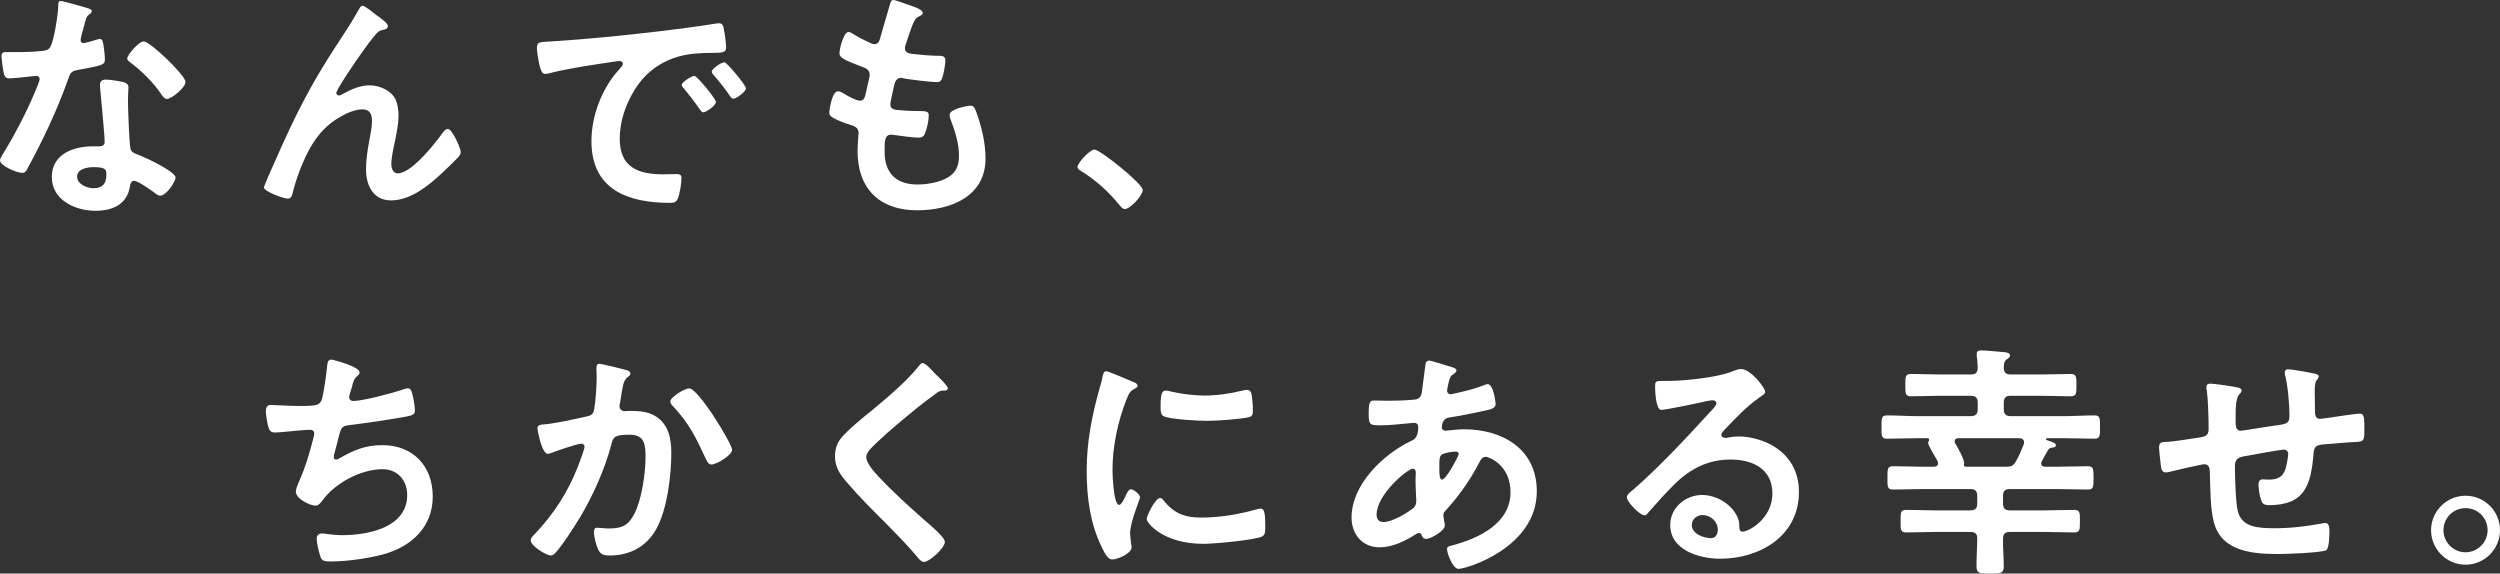
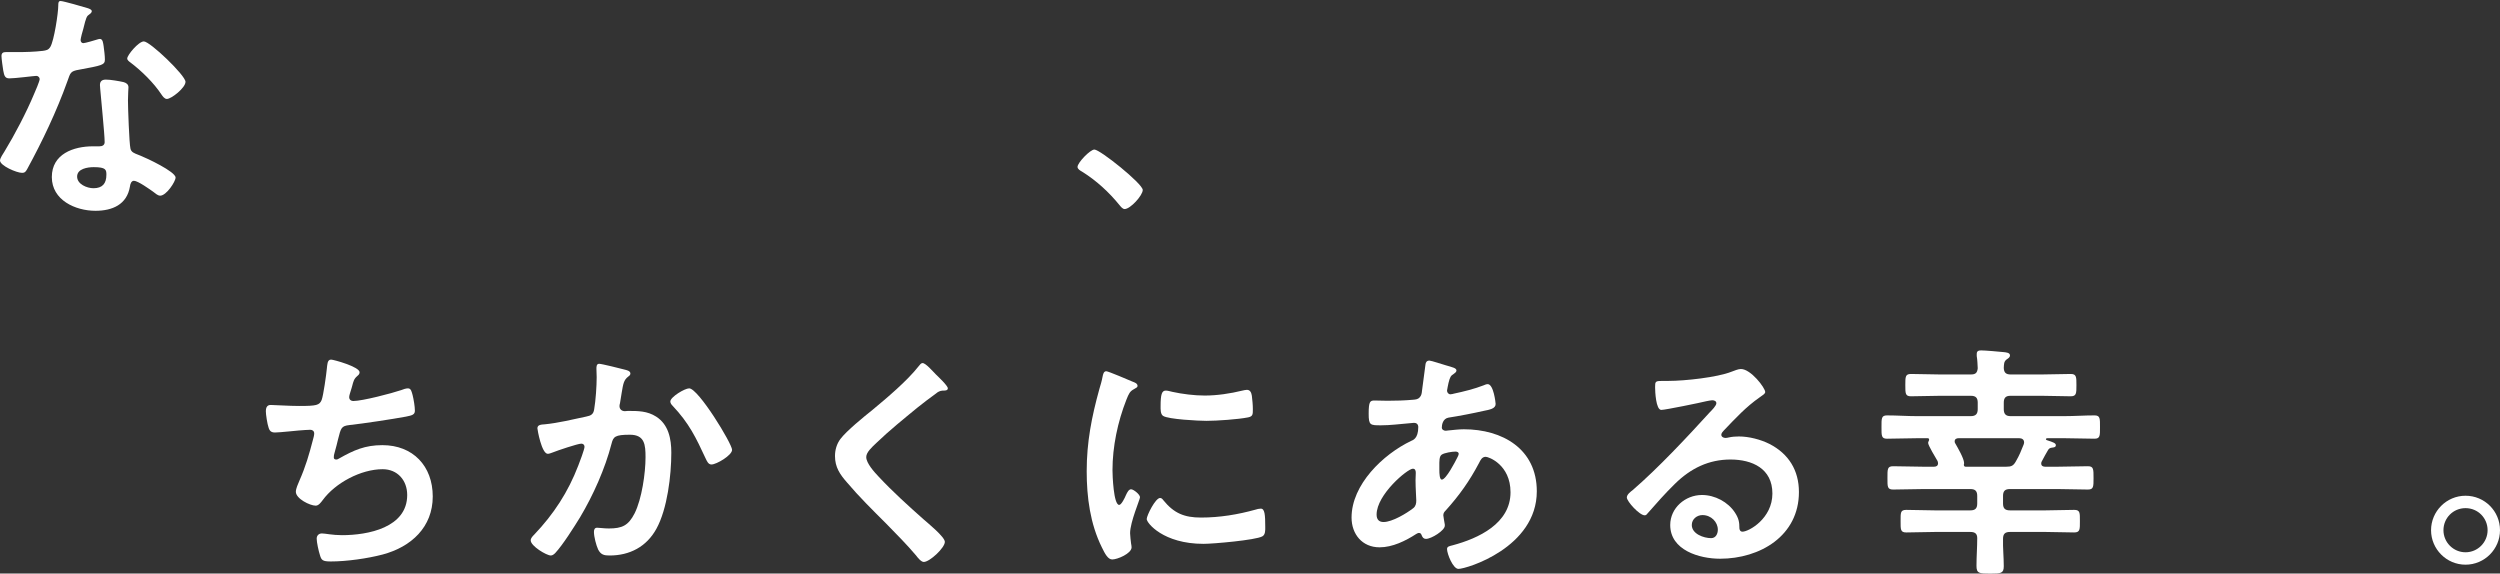
<svg xmlns="http://www.w3.org/2000/svg" id="Layer_2" viewBox="0 0 403.24 92.51">
  <rect x="0" y="0" width="403.24" height="92.51" fill="#333333" stroke="none" />
  <g id="PC">
    <g>
      <g>
        <path d="M14.16,1.32c.2,.08,.64,.2,.64,.48s-.28,.44-.64,.72c-.32,.28-.6,1.68-.72,2.12-.12,.32-.44,1.6-.44,1.8,0,.28,.16,.52,.44,.52s1.92-.48,2.28-.6c.12-.04,.28-.08,.4-.08,.48,0,.52,.72,.6,1.2,.08,.56,.2,1.56,.2,2.12,0,.88-.48,.96-4.16,1.64-1.44,.24-1.4,.52-1.88,1.84-1.76,4.92-4.04,9.68-6.52,14.24-.24,.4-.36,.56-.8,.56-.88,0-3.56-1.16-3.56-2,0-.36,.52-1.12,.72-1.44,1.64-2.68,3.56-6.36,4.76-9.24,.2-.44,.92-2.12,.92-2.44,0-.24-.2-.52-.56-.52-.32,0-3.4,.4-4.32,.4-.68,0-.84-.36-1-1.28-.08-.48-.28-1.92-.28-2.32,0-.52,.28-.64,.72-.64h1.84c1.36,0,2.76-.04,4.12-.2,.52-.08,.88-.12,1.2-.64,.6-1,1.28-5.44,1.28-6.72,0-.28,0-.68,.36-.68,.44,0,3.76,.96,4.4,1.16Zm5.76,11.92c.44,.12,.8,.36,.8,.84,0,.08-.08,1.28-.08,2.12,0,1.16,.2,6.92,.4,7.76,.12,.6,.64,.76,1.24,1,.12,.04,.28,.12,.4,.16,.92,.36,5.64,2.56,5.64,3.52,0,.64-1.48,2.92-2.48,2.92-.4,0-.76-.36-1.04-.56-.6-.44-2.56-1.84-3.2-1.84-.44,0-.6,.56-.64,.92-.48,2.92-2.84,3.92-5.56,3.92-3.24,0-7.04-1.72-7.04-5.44s3.48-4.96,6.64-4.96h1.04c.48,0,.84-.2,.84-.68,0-1.28-.6-7.08-.72-8.64,0-.2-.04-.36-.04-.56,0-.64,.36-.88,.96-.88,.76,0,2.12,.24,2.84,.4Zm-7.48,15.24c0,1.24,1.6,1.88,2.64,1.88,1.44,0,2.08-.76,2.08-2.16,0-.8-.04-1.24-2.04-1.24-.96,0-2.68,.24-2.68,1.52ZM29.92,13.2c0,.96-2.28,2.76-3,2.76-.4,0-.68-.44-.88-.72-1.24-1.88-3.2-3.8-5-5.16-.16-.12-.52-.36-.52-.64,0-.56,1.84-2.76,2.68-2.76,1,0,6.72,5.48,6.72,6.52Z" style="fill:#fff;" />
-         <path d="M47.88,18.4c2.96-5.88,4.84-8.72,8.36-14.12,.6-.96,1.12-1.8,1.64-2.76,.12-.2,.32-.6,.6-.6,.36,0,1.84,1.2,2.24,1.52,.4,.28,1.84,1.28,1.84,1.72s-.36,.6-.72,.64c-.44,.08-.72,.2-1.04,.52-.8,.88-1.84,2.32-2.52,3.28-.56,.76-4.04,5.84-4.04,6.4,0,.2,.2,.4,.4,.4,.24,0,.52-.16,.72-.28,1.32-.72,2.72-1.36,4.24-1.36,1.6,0,3.56,.84,4.24,2.36,.32,.76,.44,1.68,.44,2.52,0,1.32-.28,2.6-.52,3.88-.24,1.08-.64,2.88-.64,3.92,0,.68,.24,1.52,1.04,1.52,2.24,0,6.04-4.84,7.28-6.6,.2-.24,.48-.56,.8-.56,.72,0,2.08,3.16,2.08,3.72,0,.32-.24,.64-.44,.88-.92,.92-1.84,1.84-2.8,2.72-2.2,2-4.92,4.2-8.04,4.2-2.84,0-4-2.44-4-4.96,0-1.56,.24-3.12,.52-4.64,.2-1.08,.44-2.16,.44-3.24s-.36-1.84-1.52-1.84-2.48,.56-3.44,1.12c-1.68,.92-2.96,2.08-4.08,3.64-1.6,2.16-3,5.8-3.68,8.4-.12,.52-.2,1.24-.88,1.24-.64,0-3.84-1.16-3.84-1.84,0-.04,.68-1.68,.72-1.76,1.48-3.36,2.96-6.72,4.6-10.04Z" style="fill:#fff;" />
-         <path d="M88.92,6.68c5.84-.36,11.68-.96,17.48-1.64,3.04-.36,6.08-.76,9.08-1.24,.16-.04,.36-.04,.52-.04,.6,0,.68,.52,.76,1,.16,.68,.36,2.24,.36,2.92,0,.88-.84,.8-1.8,.84-2.32,.04-4.36,.04-6.64,.84-3.08,1.12-5.24,3.08-6.8,5.96-1.16,2.12-1.92,4.6-1.92,7.04,0,4.64,2.96,5.76,7.04,5.76,.68,0,1.56-.04,2-.04,.6,0,.92,.04,.92,.68,0,.8-.28,2.56-.6,3.28-.28,.6-.6,.68-1.28,.68-6.8,0-12.64-2.16-12.64-9.96,0-4.08,1.68-8.48,4.4-11.48,.44-.48,.68-.76,.68-.96,0-.36-.32-.48-.6-.48s-2.12,.32-2.52,.36c-2.68,.4-6.28,.96-8.84,1.64-.2,.04-.4,.08-.6,.08-.56,0-.76-.88-.88-1.32-.16-.68-.44-2.2-.44-2.88,0-1.04,.56-.92,2.32-1.04Zm26.56,9.76c0,.6-1.6,1.68-2.04,1.68-.28,0-.4-.28-.56-.48-.8-1.16-1.68-2.28-2.56-3.36-.12-.12-.36-.36-.36-.56,0-.48,1.6-1.48,2.04-1.48s3.48,3.72,3.48,4.2Zm4.84-2.2c0,.56-1.56,1.68-2.04,1.68-.28,0-.44-.32-.6-.52-.64-.96-1.8-2.44-2.6-3.32-.12-.12-.28-.36-.28-.52,0-.48,1.56-1.52,2.04-1.52,.4,0,3.48,3.72,3.48,4.2Z" style="fill:#fff;" />
-         <path d="M148.84,2.08c0,.2-.16,.32-.36,.44-.56,.28-.84,.32-1.4,1.76-.36,.96-.68,1.96-1,2.92-.08,.2-.12,.36-.12,.56,0,.68,.52,.84,1.08,.92,1.36,.16,2.72,.28,4.08,.32,.76,0,1.36-.04,1.36,.76,0,.6-.24,2-.44,2.6-.16,.56-.32,.88-.88,.88-1.16,0-4.28-.4-5.44-.6-.12-.04-.24-.08-.36-.08-.64,0-.92,.44-1.08,.96-.12,.48-.68,3-.68,3.32,0,.84,.84,.88,1.4,.92,1.2,.12,2.4,.16,3.6,.16,1.08,0,1.2,.28,1.2,.68,0,.8-.24,1.92-.52,2.68-.2,.6-.44,.92-1.12,.92-.92,0-2.8-.28-3.76-.4-.16-.04-.52-.08-.64-.08-1.08,0-1.08,1-1.08,2.72,0,3.48,1.84,5.32,5.32,5.32,1.8,0,4.56-.48,5.8-1.88,.72-.8,.88-1.8,.88-2.84,0-1.96-.68-3.96-1.36-5.8-.08-.2-.16-.48-.16-.72,0-.96,2.96-1.48,3.4-1.48,.64,0,.76,.64,1.08,1.52,.76,2.16,1.32,4.68,1.32,7,0,6.2-5.72,8.36-11.04,8.36-6.04,0-9.6-3.48-9.6-9.56,0-1,.16-2.52,.16-2.92,0-.88-.68-1.12-1.6-1.4-.8-.24-1.6-.56-2.36-.96-.44-.24-.76-.44-.76-.96,0-.24,.4-3.4,1.4-3.4,.36,0,.72,.24,1,.4,.52,.36,1.96,1.12,2.56,1.12,.68,0,.8-.56,1.04-1.72,.08-.44,.24-.96,.36-1.56,.04-.28,.16-.64,.16-.88,0-.88-.72-1.12-1.28-1.32-2.8-1.08-3.6-1.44-3.6-2.16,0-.68,.64-3.44,1.48-3.44,.28,0,.68,.28,.92,.44,1.16,.68,1.52,.84,2.72,1.4,.2,.08,.32,.12,.52,.12,.64,0,.8-.52,.92-.96,.36-1.36,1.24-4.2,1.56-5.36,.12-.44,.2-.8,.6-.8,.28,0,1.28,.4,2,.64,.68,.24,2.72,.8,2.72,1.44Z" style="fill:#fff;" />
        <path d="M176.52,24.12c.92,0,7.8,5.52,7.8,6.52,0,.88-2,3.08-2.92,3.08-.32,0-.6-.36-.8-.6-1.72-2.12-3.76-4-6.08-5.44-.28-.16-.72-.4-.72-.76,0-.68,2.04-2.8,2.72-2.8Z" style="fill:#fff;" />
      </g>
      <g>
        <path d="M58,60.04c0,.28-.16,.44-.36,.6-.56,.48-.64,.88-.84,1.64-.08,.24-.12,.48-.24,.8-.08,.28-.24,.72-.24,1,0,.32,.24,.6,.68,.6,1.44,0,6.2-1.24,7.72-1.76,.28-.12,.76-.28,1.08-.28,.52,0,.6,.56,.76,1.12,.16,.64,.36,1.8,.36,2.48,0,.64-.44,.76-1.44,.96-2.16,.4-6.88,1.12-9.12,1.36-1.32,.16-1.36,.44-1.84,2.32-.12,.56-.32,1.28-.56,2.16-.08,.2-.12,.52-.12,.72,0,.24,.12,.36,.4,.36,.16,0,.32-.08,.44-.16,2.4-1.36,4.2-2.16,7-2.16,4.92,0,8.12,3.36,8.12,8.28s-3.44,8.12-8.08,9.36c-2.44,.64-5.8,1.12-8.36,1.12-1.32,0-1.52-.2-1.76-1.04-.2-.6-.52-2.04-.52-2.64,0-.52,.36-.84,.84-.84,.52,0,1.72,.28,3.24,.28,4.16,0,10.52-1.2,10.52-6.48,0-2.36-1.56-4.16-3.96-4.16-3.48,0-7.64,2.2-9.68,5-.28,.36-.64,.88-1.12,.88-.92,0-3.2-1.12-3.2-2.24,0-.52,.36-1.28,.56-1.76,1.04-2.36,1.56-4.2,2.2-6.64,.08-.28,.2-.72,.2-1,0-.4-.28-.6-.64-.6-.24,0-.6,.04-.84,.04-.92,.04-4.04,.4-4.84,.4-.6,0-.88-.24-1.04-.8-.2-.56-.44-2.08-.44-2.64,0-1.04,.64-1,.84-1,.56,0,2.92,.16,4.52,.16,2.84,0,3.28-.12,3.64-.96,.28-.72,.76-4.16,.84-5.08,.08-.56,.04-1.44,.68-1.44,.4,0,4.6,1.16,4.6,2.04Z" style="fill:#fff;" />
        <path d="M100.68,59.6c.32,.08,1,.2,1,.64,0,.24-.16,.36-.32,.48-.76,.56-.84,1.2-1.08,2.6-.08,.48-.16,1.04-.28,1.72-.04,.12-.08,.32-.08,.44,0,.56,.4,.84,.88,.84,.16,0,.32-.04,.48-.04,1.64,0,3.12,0,4.56,.92,2,1.28,2.44,3.6,2.44,5.8,0,3.68-.64,9.08-2.4,12.28-1.6,2.92-4.32,4.32-7.56,4.32-.88,0-1.4-.12-1.84-.96-.32-.68-.68-2.08-.68-2.84,0-.4,.12-.68,.52-.68s1.08,.12,1.88,.12c2.16,0,3.16-.48,4.16-2.44,1.16-2.32,1.76-6.48,1.76-9.04,0-2-.12-3.64-2.52-3.64s-2.68,.32-2.96,1.44c-1.04,4.04-2.96,8.32-5.08,11.88-.96,1.56-2.8,4.48-4,5.76-.2,.2-.44,.4-.72,.4-.68,0-3.24-1.52-3.24-2.44,0-.36,.32-.68,.56-.92,3.16-3.32,5.48-6.88,7.12-11.16,.2-.48,1-2.64,1-3,0-.32-.2-.52-.52-.52-.56,0-3.88,1.12-4.56,1.4-.24,.08-.6,.24-.84,.24-1,0-1.68-3.92-1.68-4.12,0-.6,.68-.6,1.2-.64,2.08-.2,4.6-.8,6.64-1.24,.8-.16,1.2-.36,1.32-1.2,.24-1.4,.4-3.72,.4-5.16,0-.44-.04-.88-.04-1.36,0-.32,0-.8,.44-.8,.4,0,3.44,.76,4.04,.92Zm17.4,12.96c0,.88-2.52,2.36-3.32,2.36-.52,0-.72-.52-.92-.92-1.6-3.44-2.68-5.72-5.36-8.56-.16-.16-.36-.4-.36-.68,0-.72,2.32-2.12,3.04-2.12,1.48,0,6.92,8.92,6.92,9.92Z" style="fill:#fff;" />
        <path d="M152.88,62.64c0,.4-.56,.36-.84,.36-.44,.04-.76,.2-1.08,.48-1,.72-2,1.48-3,2.28-2.24,1.84-4.52,3.68-6.6,5.68-.76,.72-1.64,1.52-1.64,2.28,0,1,1.32,2.44,2,3.16,2.28,2.44,4.76,4.68,7.24,6.88,.68,.6,3.44,2.84,3.44,3.64,0,.96-2.44,3.24-3.4,3.24-.44,0-1-.72-1.24-1.04-1.52-1.8-3.2-3.48-4.84-5.16-2.16-2.16-4.36-4.32-6.32-6.64-1.12-1.28-1.92-2.44-1.92-4.24,0-1,.28-1.96,.88-2.76,1-1.32,3.76-3.56,5.16-4.68,2.36-1.96,5.6-4.68,7.48-7.08,.16-.2,.36-.48,.6-.48,.52,0,1.68,1.36,2.12,1.8,.36,.36,1.96,1.84,1.96,2.28Z" style="fill:#fff;" />
        <path d="M182.68,61.56c.32,.12,.8,.28,.8,.68,0,.24-.16,.28-.56,.52-.68,.36-.84,.72-1.24,1.72-1.4,3.56-2.24,7.56-2.24,11.36,0,.76,.16,5.6,1.08,5.6,.36,0,.92-1.16,1.08-1.56,.24-.52,.48-.96,.84-.96,.4,0,1.44,.84,1.44,1.28,0,.36-1.6,4-1.6,5.8,0,.4,.12,1.32,.16,1.68,.04,.2,.08,.44,.08,.6,0,1-2.28,1.96-3.12,1.96-.68,0-1.16-.88-1.68-1.96-1.88-3.8-2.44-8.08-2.44-12.28,0-4.68,.8-8.76,2.04-13.24,.2-.68,.4-1.32,.52-2,.08-.36,.16-.88,.6-.88,.32,0,3.68,1.44,4.24,1.68Zm4.96,19.12c1.72,2.12,3.4,2.8,6.08,2.8,3,0,5.92-.48,8.8-1.28,.2-.08,.6-.16,.84-.16,.64,0,.72,.96,.72,3,0,.48,.04,1.2-.48,1.48-1.12,.6-7.88,1.2-9.48,1.2-6.48,0-9.16-3.36-9.16-4,0-.56,1.4-3.4,2.16-3.4,.24,0,.4,.2,.52,.36Zm1.44-17.48c1.64,.36,3.56,.6,5.24,.6,2,0,4.12-.32,6.08-.8,.2-.04,.48-.12,.72-.12,.56,0,.72,.48,.8,.96,.08,.72,.16,1.44,.16,2.16,0,.84,0,1.16-.76,1.32-1.6,.32-5.04,.56-6.72,.56-1.24,0-6.16-.24-7-.8-.44-.28-.4-1.12-.4-1.56,0-1.92,.2-2.52,.84-2.52,.28,0,.72,.12,1.04,.2Z" style="fill:#fff;" />
        <path d="M233.2,58.92c1.08,.32,1.72,.44,1.72,.84,0,.24-.24,.4-.4,.52-.52,.32-.64,.52-.88,1.48-.04,.24-.24,1.08-.24,1.24,0,.32,.24,.6,.56,.6,.12,0,.48-.08,.6-.12,1.52-.32,3.28-.76,4.72-1.32,.2-.08,.44-.2,.68-.2,.96,0,1.28,3.04,1.28,3.2,0,.76-.96,.92-1.96,1.12-1.56,.36-4.04,.84-5.64,1.08-.92,.16-1.08,1.16-1.08,1.6,0,.36,.36,.52,.64,.52,.08,0,.2-.04,.32-.04,.8-.08,1.8-.2,2.6-.2,6.2,0,11.76,3.16,11.76,10,0,9.08-11.32,12.52-12.64,12.52-.88,0-1.84-2.44-1.84-3.2,0-.44,.44-.48,.88-.6,4.2-1.12,9.36-3.52,9.36-8.56,0-4.44-3.52-5.72-4-5.72-.6,0-.84,.52-1.08,1-1.52,2.88-3.16,5.2-5.36,7.64-.24,.24-.4,.44-.4,.8,0,.12,.2,1.28,.24,1.48v.2c0,.76-2.16,2.12-3.04,2.12-.36,0-.56-.24-.68-.56-.08-.2-.16-.4-.44-.4-.16,0-.28,.08-.44,.16-1.72,1.12-3.84,2.16-5.92,2.16-2.8,0-4.52-2.12-4.52-4.8,0-5.32,5.08-10.2,9.6-12.36,.24-.12,1.16-.32,1.16-2.24,0-.44-.28-.68-.68-.68-.16,0-.72,.08-.88,.08-1.48,.12-2.96,.32-4.44,.32-1.76,0-2,0-2-1.88,0-2,.24-2.12,.96-2.12,.68,0,1.36,.04,2.08,.04,1.36,0,2.72-.04,4.08-.16,.4-.04,.76-.04,1.08-.36,.32-.32,.36-.68,.4-1.08,.2-1.4,.36-2.8,.56-4.24,.04-.36,.2-.64,.64-.64,.28,0,2.2,.64,2.64,.76Zm-11.16,24.08c0,.76,.36,1.2,1.12,1.2,1.4,0,3.72-1.4,4.8-2.24,.4-.32,.48-.76,.48-1.24,0-.36-.12-2.04-.12-3.28,0-.4,.04-.8,.04-1.16s-.08-.68-.48-.68c-.84,0-5.84,4.16-5.84,7.4Zm10.52-9.68c-.44,.28-.4,1.08-.4,1.96v.48c0,.64,.04,1.6,.4,1.6,.68,0,2.16-2.88,2.48-3.52,.08-.16,.24-.44,.24-.64,0-.28-.28-.36-.52-.36-.56,0-1.76,.2-2.2,.48Z" style="fill:#fff;" />
        <path d="M284.72,63.24c0,.28-.44,.52-.88,.84-2.24,1.56-3.92,3.4-5.8,5.36-.16,.16-.4,.44-.4,.68,0,.32,.32,.52,.68,.52,.16,0,.36-.04,.52-.08,.52-.12,1.12-.16,1.64-.16,1.6,0,3.48,.48,4.92,1.2,3.12,1.6,4.76,4.28,4.76,7.76,0,7.08-6.28,10.76-12.72,10.76-3.32,0-8.04-1.36-8.04-5.44,0-2.76,2.44-4.84,5.12-4.84,2.08,0,4.2,1.12,5.32,2.84,.6,.92,.72,1.52,.72,2.56,.04,.28,.16,.52,.48,.52,1.04,0,4.84-2.12,4.84-6.16s-3.28-5.48-6.76-5.48-6.4,1.4-8.96,3.92c-1.56,1.52-3,3.16-4.44,4.8-.12,.16-.24,.28-.44,.28-.84,0-2.88-2.24-2.88-2.88,0-.48,.6-.92,.96-1.2,4.12-3.56,8.76-8.52,12.44-12.56,.32-.32,1.04-1.04,1.04-1.44,0-.36-.36-.48-.68-.48-.2,0-.72,.12-.96,.16-.96,.24-6.6,1.4-7.24,1.4-.88,0-1-3-1-3.68,0-.92,.04-1,1.24-1h.96c2.56,0,7.8-.56,10.12-1.48,.44-.16,1.08-.44,1.52-.44,1.6,0,3.92,3.04,3.92,3.72Zm-10.12,19.84c-.88,0-1.72,.64-1.72,1.6,0,1.44,1.92,2.12,3.12,2.12,.76,0,1.08-.72,1.08-1.36,0-1.24-1.08-2.36-2.48-2.36Z" style="fill:#fff;" />
        <path d="M319,64.96c0-.8-.32-1.12-1.12-1.12h-5c-1.52,0-3.08,.08-4.64,.08-.92,0-.92-.44-.92-1.8s0-1.8,.92-1.8c1.56,0,3.12,.08,4.64,.08h5c.76,0,1.04-.24,1.12-1-.04-.64-.04-1.28-.16-1.96v-.36c0-.48,.32-.56,.72-.56,.64,0,2.92,.2,3.68,.28,.32,.04,.96,.08,.96,.52,0,.32-.28,.48-.52,.64-.48,.36-.44,.76-.48,1.4,.04,.76,.36,1.04,1.12,1.04h5.04c1.56,0,3.08-.08,4.64-.08,.92,0,.92,.48,.92,1.8s0,1.8-.92,1.8c-1.56,0-3.08-.08-4.64-.08h-5.08c-.76,0-1.08,.32-1.08,1.12v1.04c0,.76,.32,1.12,1.08,1.12h8.72c1.6,0,3.24-.12,4.84-.12,.92,0,.88,.52,.88,1.88s.04,1.88-.88,1.88c-1.6,0-3.24-.08-4.84-.08h-2.76c-.12,0-.24,.04-.24,.16,0,.08,.08,.12,.16,.16,1,.32,1.44,.48,1.44,.8,0,.36-.36,.36-.6,.4-.32,.04-.48,.12-.64,.36-.36,.6-.68,1.2-1,1.8-.08,.12-.12,.24-.12,.4,0,.4,.32,.52,.64,.52h1.92c1.64,0,3.32-.08,4.96-.08,.92,0,.92,.44,.92,1.92,0,1.4,0,1.84-.92,1.84-1.68,0-3.32-.08-4.96-.08h-7.6c-.8,0-1.12,.32-1.12,1.12v1.2c0,.8,.32,1.12,1.12,1.12h5.72c1.56,0,3.08-.08,4.64-.08,.96,0,.92,.48,.92,1.8s.04,1.84-.92,1.84c-1.56,0-3.08-.08-4.64-.08h-5.72c-.8,0-1.12,.32-1.12,1.12-.04,1.44,.12,2.92,.12,4.4,0,1.16-.44,1.2-2.2,1.2s-2.2-.04-2.2-1.24c0-1.52,.12-3,.12-4.48,0-.76-.4-1-1.12-1h-5.68c-1.56,0-3.08,.08-4.64,.08-.96,0-.92-.48-.92-1.84s-.04-1.8,.92-1.8c1.52,0,3.08,.08,4.64,.08h5.68c.8,0,1.12-.32,1.12-1.12v-1.2c0-.8-.32-1.12-1.12-1.12h-7.48c-1.64,0-3.28,.08-4.96,.08-.96,0-.92-.48-.92-1.84,0-1.44-.04-1.92,.92-1.92,1.68,0,3.32,.08,4.96,.08h1.6c.36,0,.68-.12,.68-.56,0-.12-.04-.24-.08-.36-.28-.48-1.52-2.52-1.52-2.92,0-.12,.04-.16,.08-.28,.04-.08,.08-.16,.08-.24,0-.16-.08-.24-.24-.24h-1.72c-1.6,0-3.24,.08-4.84,.08-.92,0-.88-.52-.88-1.88s-.04-1.88,.88-1.88c1.6,0,3.24,.12,4.84,.12h8.68c.8,0,1.12-.36,1.12-1.12v-1.04Zm-2.2,9.8c0,.08-.04,.12-.04,.2,0,.16,.08,.32,.28,.32h6.56c.84,0,1.16-.16,1.56-.88,.6-1.04,.8-1.6,1.24-2.68,.04-.12,.08-.24,.08-.36,0-.48-.36-.68-.8-.68h-9.76c-.32,0-.64,.12-.64,.52,0,.16,.04,.24,.12,.36,.32,.56,1.4,2.4,1.4,3.12v.08Z" style="fill:#fff;" />
-         <path d="M361.04,62.52c.24,.08,.52,.2,.52,.48,0,.24-.24,.48-.4,.64-.52,.6-.56,2.08-.56,3.24v1.08c0,.6,0,1.52,.8,1.52,.36,0,4.28-.68,5-.76,2.2-.32,2.88-.24,2.88-1.64,0-1.88-.24-4.68-.68-6.48-.04-.16-.08-.36-.08-.52,0-.36,.24-.52,.56-.52,.52,0,3.48,.52,4.12,.68,.28,.08,.8,.12,.8,.48,0,.24-.24,.48-.36,.64-.32,.44-.28,1.48-.28,2,0,1.04,.04,2.04,.04,3.08,0,.52,.12,1.12,.8,1.12,.32,0,2.68-.36,3.2-.44,.64-.08,2.68-.4,3.2-.4,.76,0,.76,.6,.76,2.72,0,1.88-.16,1.8-2.08,1.88-.72,.04-1.68,.12-3,.24-2.24,.2-3,0-3.12,1.6-.4,5-1.36,8.32-7.16,8.32-.4,0-.76-.04-1.04-.32-.44-.56-.68-2.32-.68-3.04,0-.4,.2-.8,.64-.8,.32,0,.68,.04,1,.04,1.36,0,2.28-.36,2.72-1.72,.16-.52,.44-1.96,.44-2.44,0-.4-.32-.68-.68-.68-.48,0-5.64,.92-6.44,1.08-1.04,.2-1.48,.52-1.48,1.64,0,1.52,.12,6,.48,7.28,.72,2.56,3.24,2.68,6.04,2.68,2.6,0,5.16-.32,7.72-.8,.12-.04,.24-.04,.36-.04,.56,0,.64,.72,.64,1.16,0,.64,0,2.8-.48,3.2-.6,.44-6.56,.64-7.6,.64-4.04,0-9.2-.28-10.52-5-.64-2.32-.6-5.68-.68-8.16,0-.6-.12-1.32-.88-1.32-.44,0-4.96,1.04-5.68,1.24-.16,.04-.4,.08-.6,.08-.6,0-.72-.64-.8-1.6-.04-.2-.04-.44-.08-.68-.04-.44-.16-1.32-.16-1.76,0-.88,.56-.88,1.24-.88,1.08-.04,3.88-.52,5.08-.68,.96-.16,1.68-.2,1.68-1.4,0-1.48-.08-4.72-.28-6.16-.04-.16-.08-.4-.08-.56,0-.44,.24-.6,.64-.6,.68,0,3.84,.48,4.52,.64Z" style="fill:#fff;" />
        <path d="M403.24,85.52c0,3.04-2.48,5.56-5.56,5.56s-5.56-2.52-5.56-5.56,2.48-5.56,5.56-5.56,5.56,2.48,5.56,5.56Zm-9.12,0c0,1.96,1.6,3.56,3.56,3.56s3.56-1.6,3.56-3.56-1.56-3.56-3.56-3.56-3.56,1.6-3.56,3.56Z" style="fill:#fff;" />
      </g>
    </g>
  </g>
</svg>